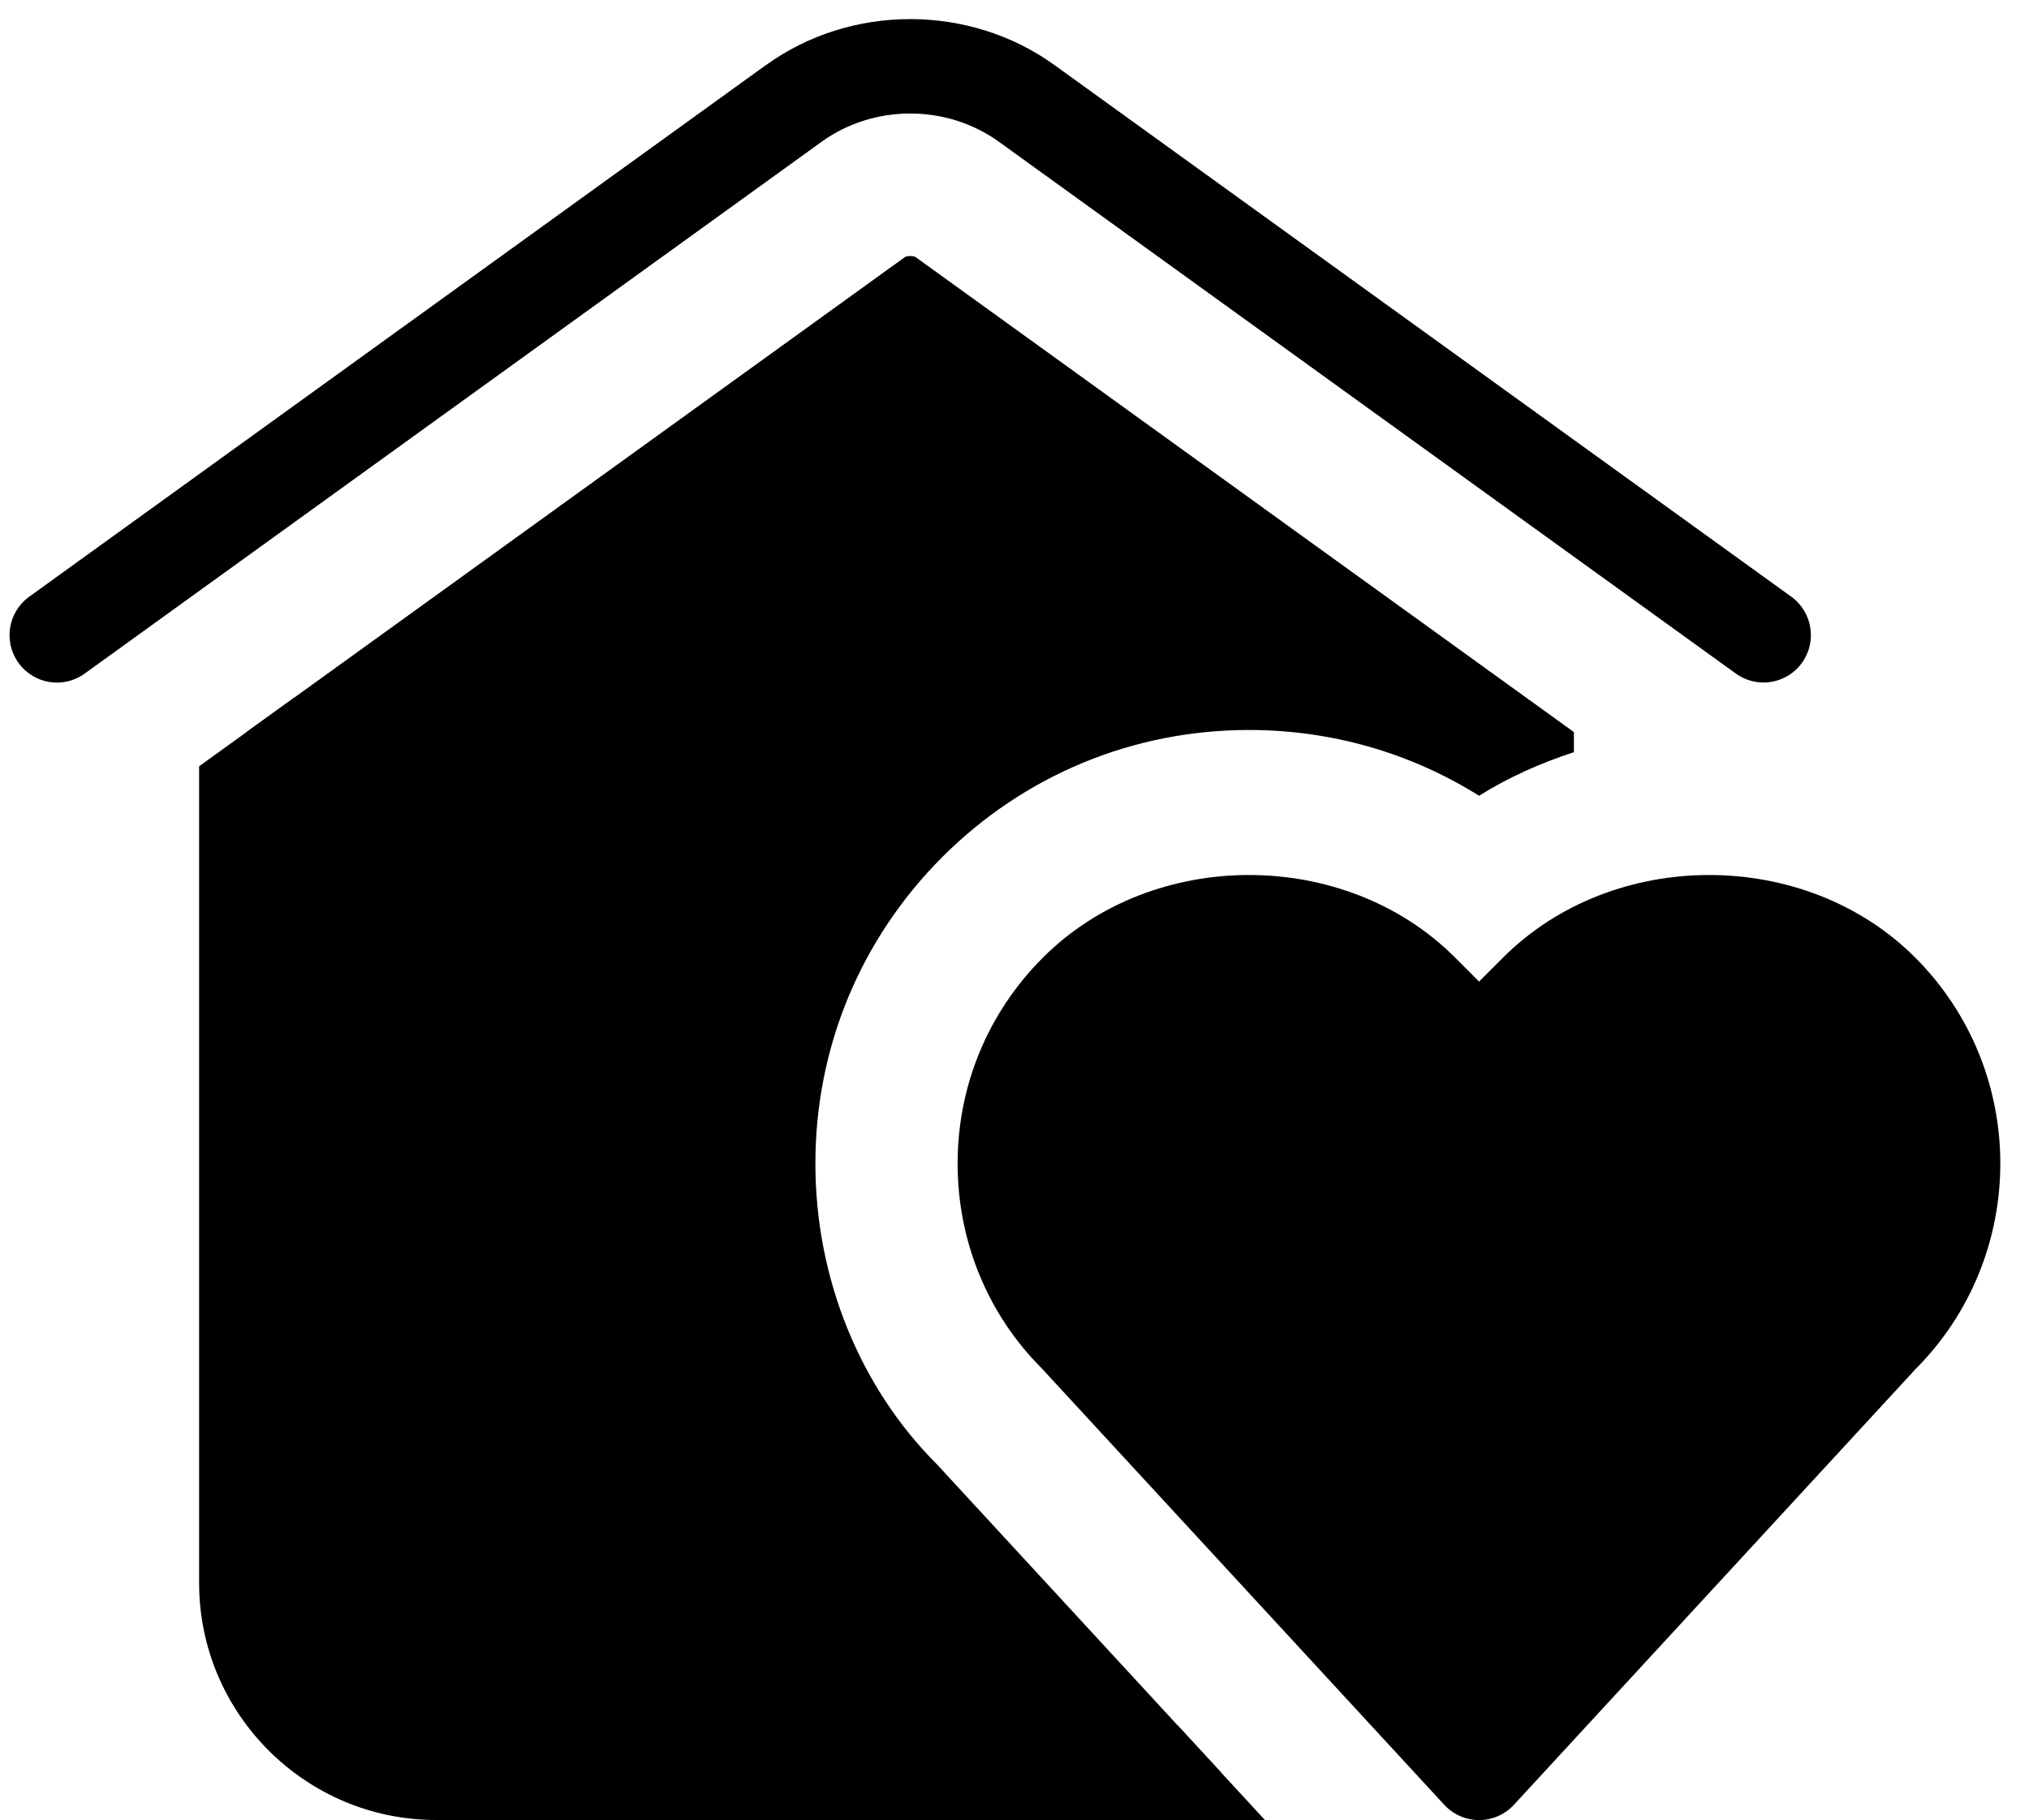
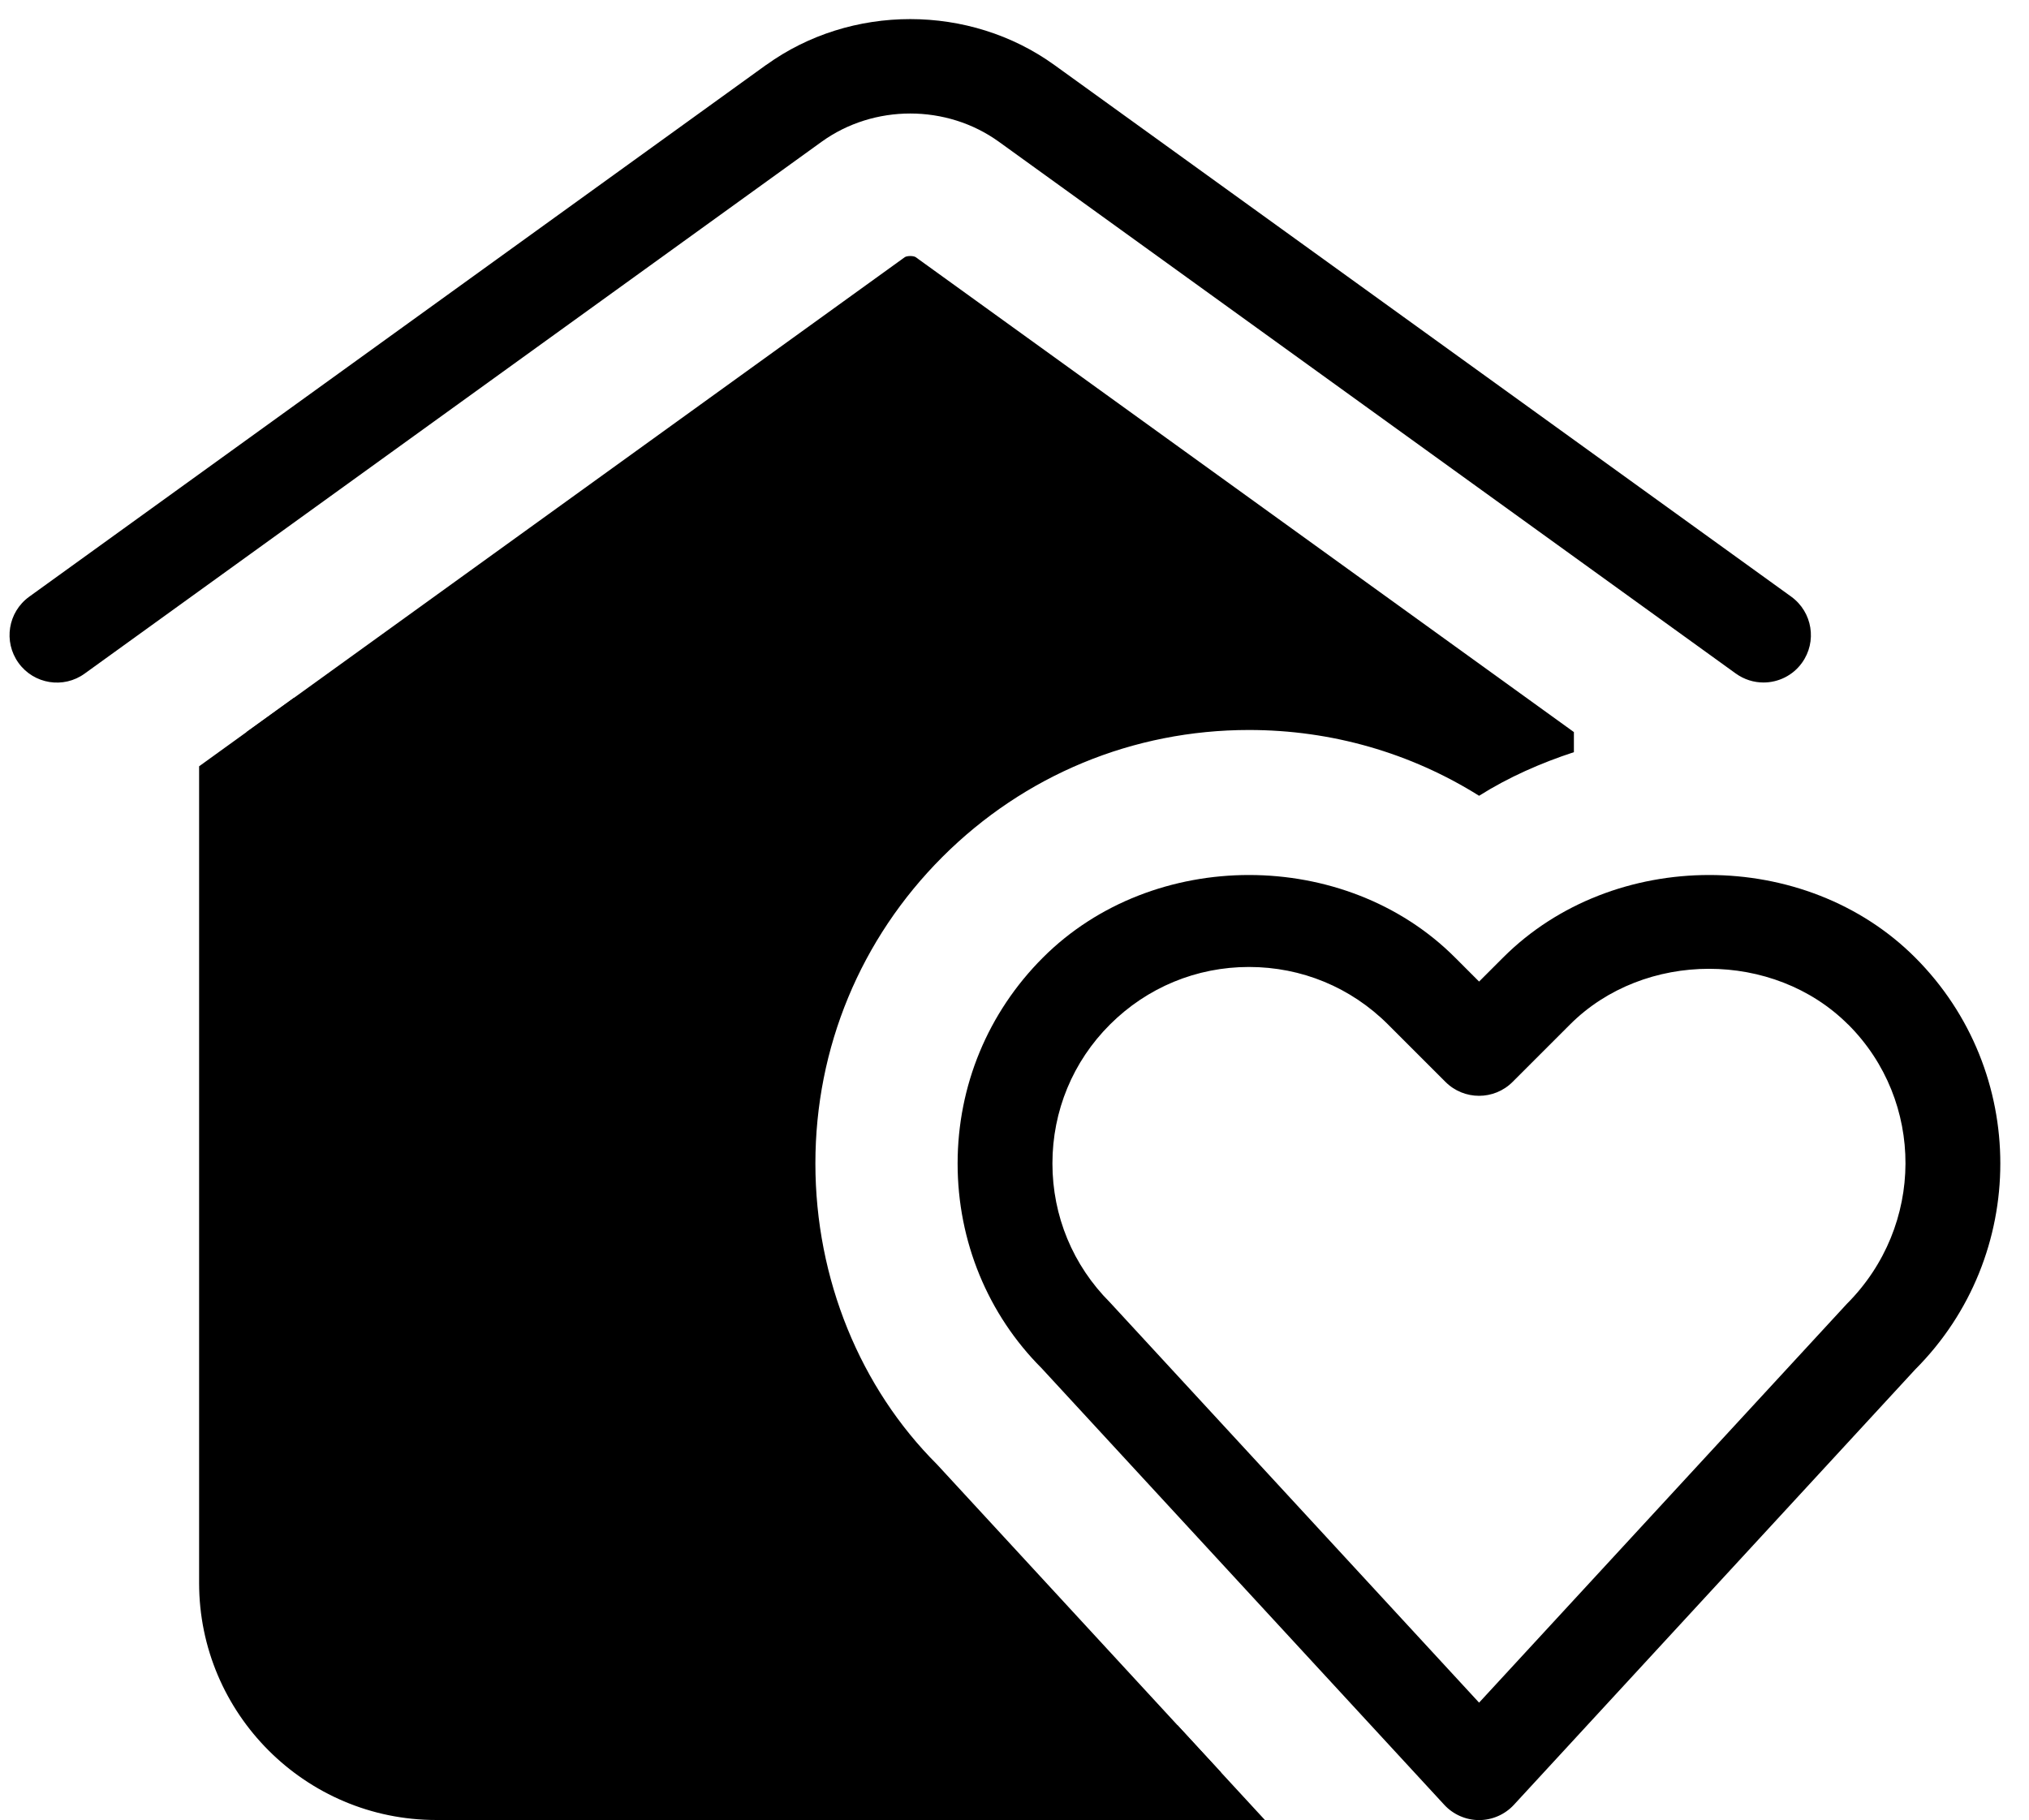
<svg xmlns="http://www.w3.org/2000/svg" fill="#000000" height="19.2" preserveAspectRatio="xMidYMid meet" version="1" viewBox="1.4 2.3 21.4 19.2" width="21.4" zoomAndPan="magnify">
  <g id="change1_1">
    <path d="M14.28,21H6c-1.105,0-2-.895-2-2V10.023l6.943-5.01c.024-.016,.092-.016,.115,0l6.942,5.01v.212c-.35,.115-.687,.263-1,.46-.721-.452-1.555-.694-2.427-.694-1.222,0-2.37,.476-3.233,1.339-.864,.864-1.34,2.012-1.34,3.234s.476,2.37,1.283,3.175l2.997,3.251Z" fill="#000000" />
  </g>
  <g id="change2_1">
-     <path d="M21.246,16.393l-4.246,4.607-4.246-4.607c-1.005-1.005-1.005-2.635,0-3.64s2.635-1.005,3.64,0l.607,.607,.607-.607c1.005-1.005,2.635-1.005,3.64,0s1.005,2.635,0,3.64Z" fill="#000000" />
-   </g>
+     </g>
  <g id="change3_1">
    <path d="M13.819,20.5l.922,1H6c-1.378,0-2.5-1.122-2.5-2.5V10.384l1-.722v9.338c0,.827,.673,1.5,1.5,1.5h7.819ZM9.479,2.986L1.708,8.595c-.224,.162-.274,.474-.113,.698,.162,.225,.475,.275,.698,.113L10.065,3.796c.551-.398,1.32-.398,1.871,0l7.771,5.609c.089,.064,.191,.095,.293,.095,.154,0,.308-.072,.405-.207,.162-.224,.111-.536-.112-.698L12.521,2.986c-.895-.646-2.147-.646-3.041,0Zm12.12,9.415c1.198,1.198,1.198,3.148,0,4.347l-4.232,4.592c-.094,.102-.228,.161-.367,.161s-.273-.059-.367-.161l-4.247-4.606c-.566-.566-.886-1.338-.886-2.159,0-.821,.32-1.593,.9-2.173,1.161-1.162,3.188-1.161,4.347,0l.253,.253,.253-.253c1.16-1.161,3.187-1.162,4.347,0Zm-.707,.707c-.784-.784-2.15-.783-2.933,0l-.606,.606c-.195,.195-.512,.195-.707,0l-.606-.606c-.392-.392-.912-.607-1.467-.607-.554,0-1.074,.216-1.466,.607s-.607,.912-.607,1.466c0,.554,.216,1.075,.607,1.466l3.893,4.222,3.879-4.207c.822-.823,.822-2.139,.014-2.947Z" fill="#000000" />
  </g>
</svg>